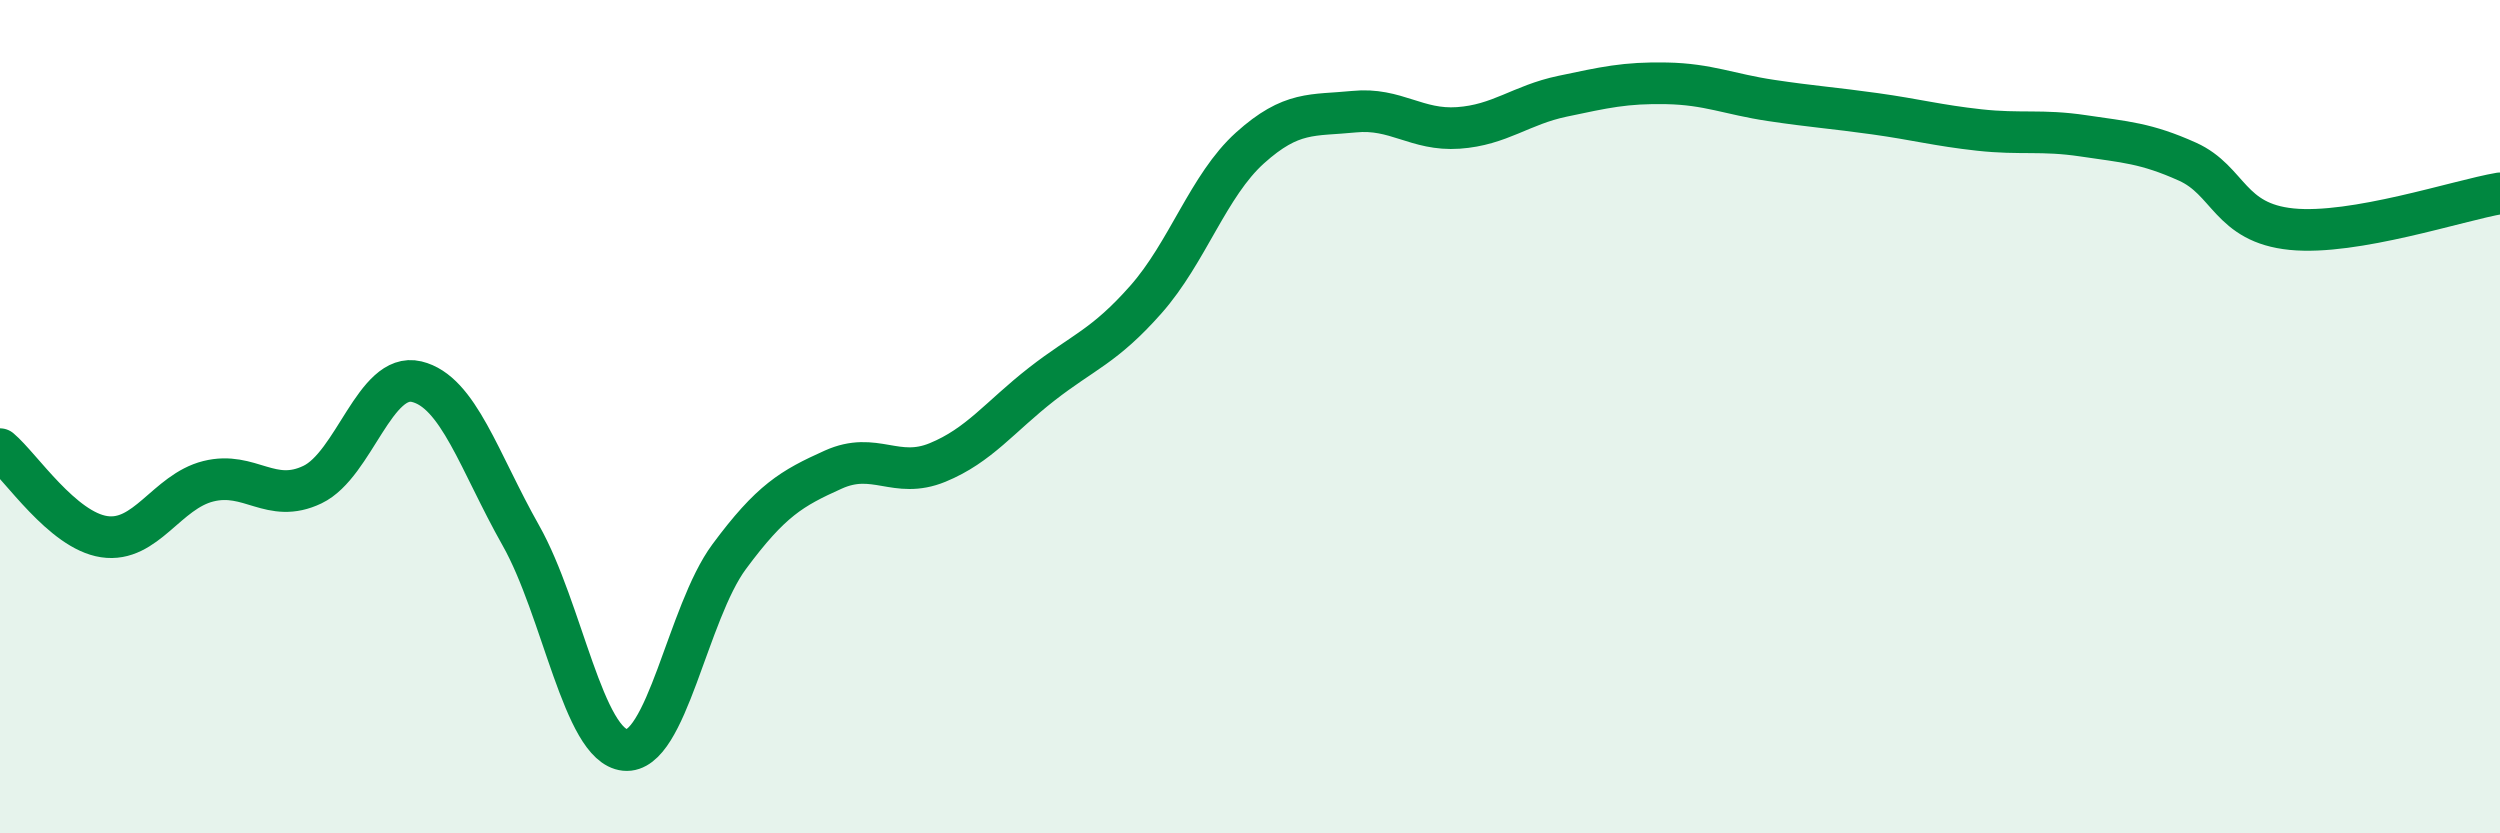
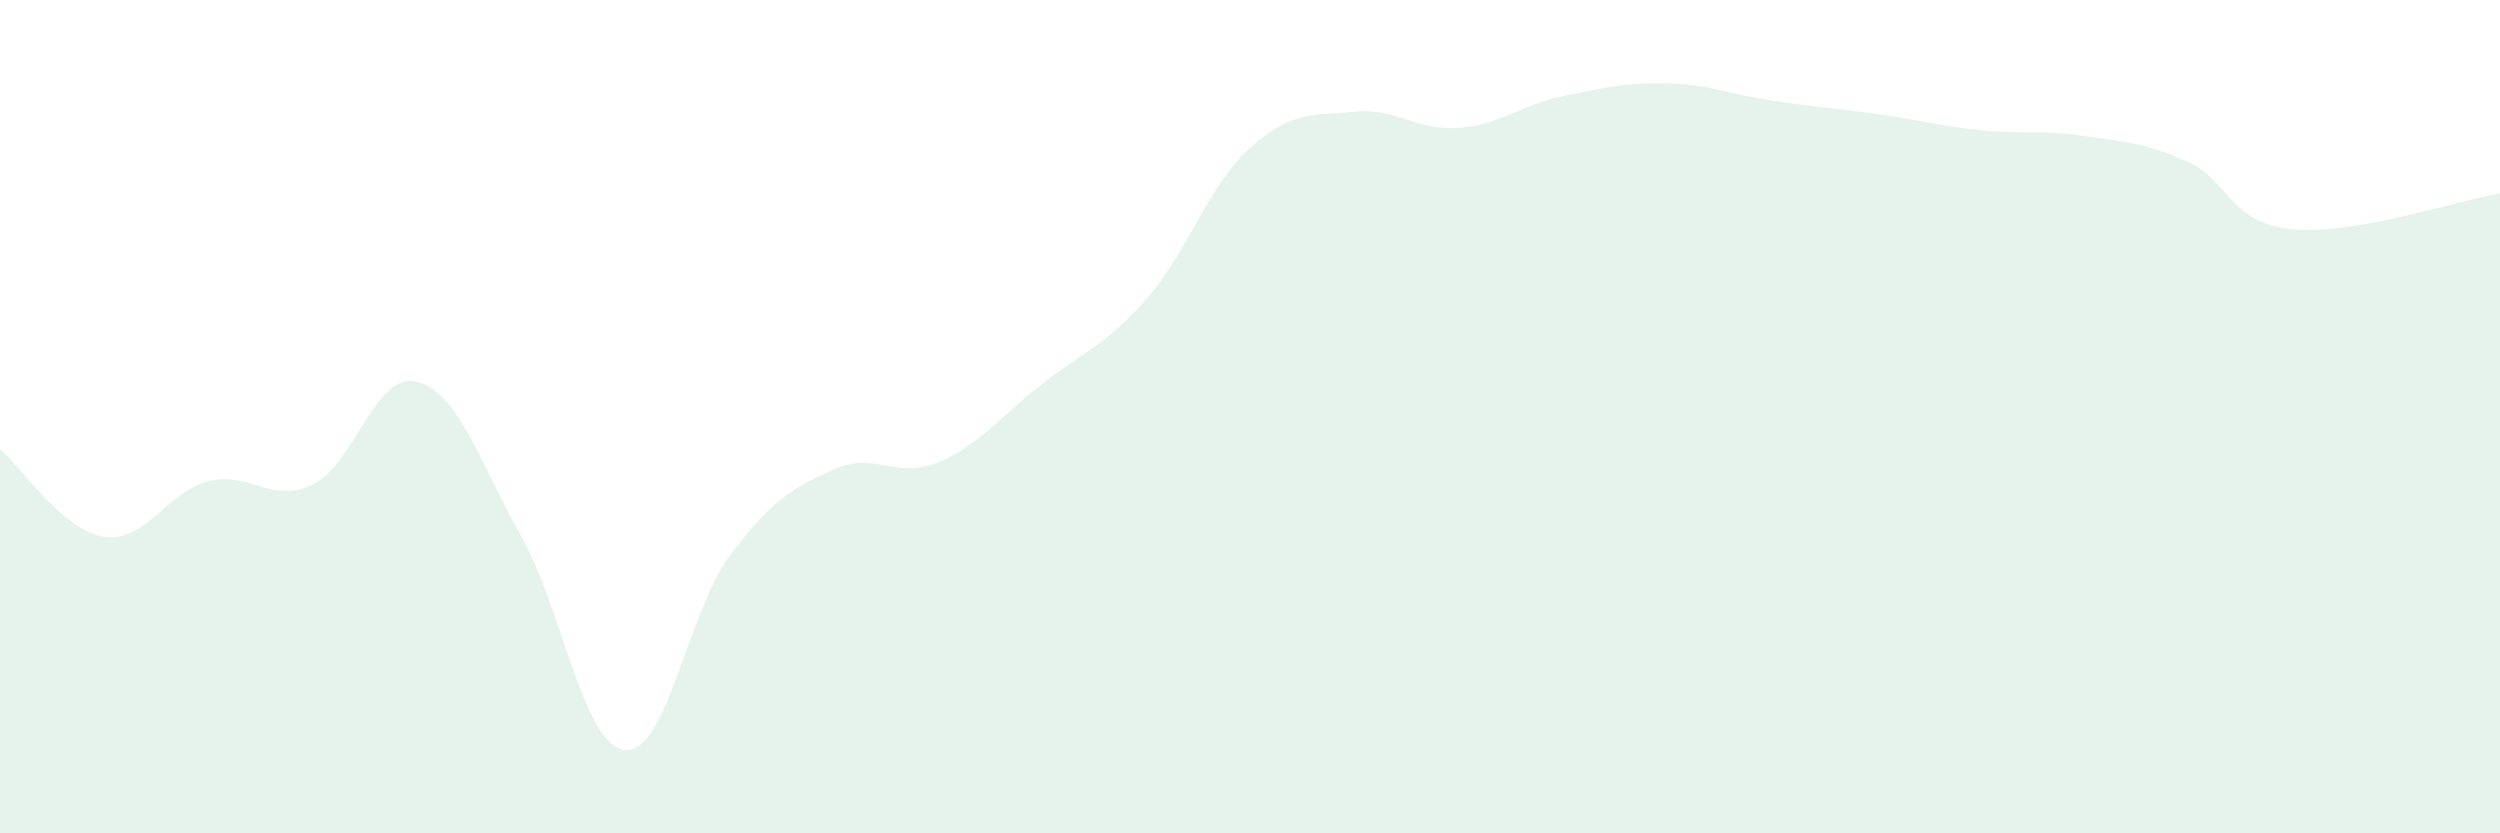
<svg xmlns="http://www.w3.org/2000/svg" width="60" height="20" viewBox="0 0 60 20">
  <path d="M 0,10.78 C 0.5,11.2 1.5,12.73 2.5,12.88 C 3.5,13.03 4,11.8 5,11.55 C 6,11.3 6.5,12.11 7.5,11.63 C 8.5,11.15 9,8.92 10,9.16 C 11,9.4 11.5,11.08 12.5,12.85 C 13.5,14.62 14,17.9 15,18 C 16,18.1 16.5,14.71 17.5,13.36 C 18.5,12.01 19,11.72 20,11.27 C 21,10.82 21.5,11.51 22.5,11.1 C 23.5,10.69 24,10 25,9.22 C 26,8.44 26.5,8.32 27.5,7.19 C 28.5,6.06 29,4.45 30,3.55 C 31,2.65 31.5,2.78 32.5,2.68 C 33.5,2.58 34,3.14 35,3.07 C 36,3 36.5,2.52 37.5,2.31 C 38.5,2.1 39,1.98 40,2 C 41,2.02 41.5,2.26 42.5,2.41 C 43.5,2.56 44,2.59 45,2.73 C 46,2.87 46.5,3.01 47.5,3.12 C 48.5,3.23 49,3.11 50,3.26 C 51,3.41 51.5,3.43 52.5,3.88 C 53.5,4.33 53.5,5.35 55,5.5 C 56.5,5.65 59,4.81 60,4.64L60 20L0 20Z" fill="#008740" opacity="0.1" stroke-linecap="round" stroke-linejoin="round" />
-   <path d="M 0,10.78 C 0.5,11.2 1.5,12.73 2.5,12.88 C 3.5,13.03 4,11.8 5,11.55 C 6,11.3 6.5,12.11 7.5,11.63 C 8.5,11.15 9,8.92 10,9.16 C 11,9.4 11.5,11.08 12.5,12.85 C 13.5,14.62 14,17.9 15,18 C 16,18.1 16.5,14.71 17.5,13.36 C 18.5,12.01 19,11.72 20,11.27 C 21,10.82 21.5,11.51 22.5,11.1 C 23.5,10.69 24,10 25,9.22 C 26,8.44 26.5,8.32 27.5,7.19 C 28.5,6.06 29,4.45 30,3.55 C 31,2.65 31.5,2.78 32.5,2.68 C 33.5,2.58 34,3.14 35,3.07 C 36,3 36.5,2.52 37.5,2.31 C 38.5,2.1 39,1.98 40,2 C 41,2.02 41.5,2.26 42.5,2.41 C 43.5,2.56 44,2.59 45,2.73 C 46,2.87 46.5,3.01 47.5,3.12 C 48.5,3.23 49,3.11 50,3.26 C 51,3.41 51.5,3.43 52.5,3.88 C 53.5,4.33 53.5,5.35 55,5.5 C 56.5,5.65 59,4.81 60,4.64" stroke="#008740" stroke-width="1" fill="none" stroke-linecap="round" stroke-linejoin="round" />
</svg>